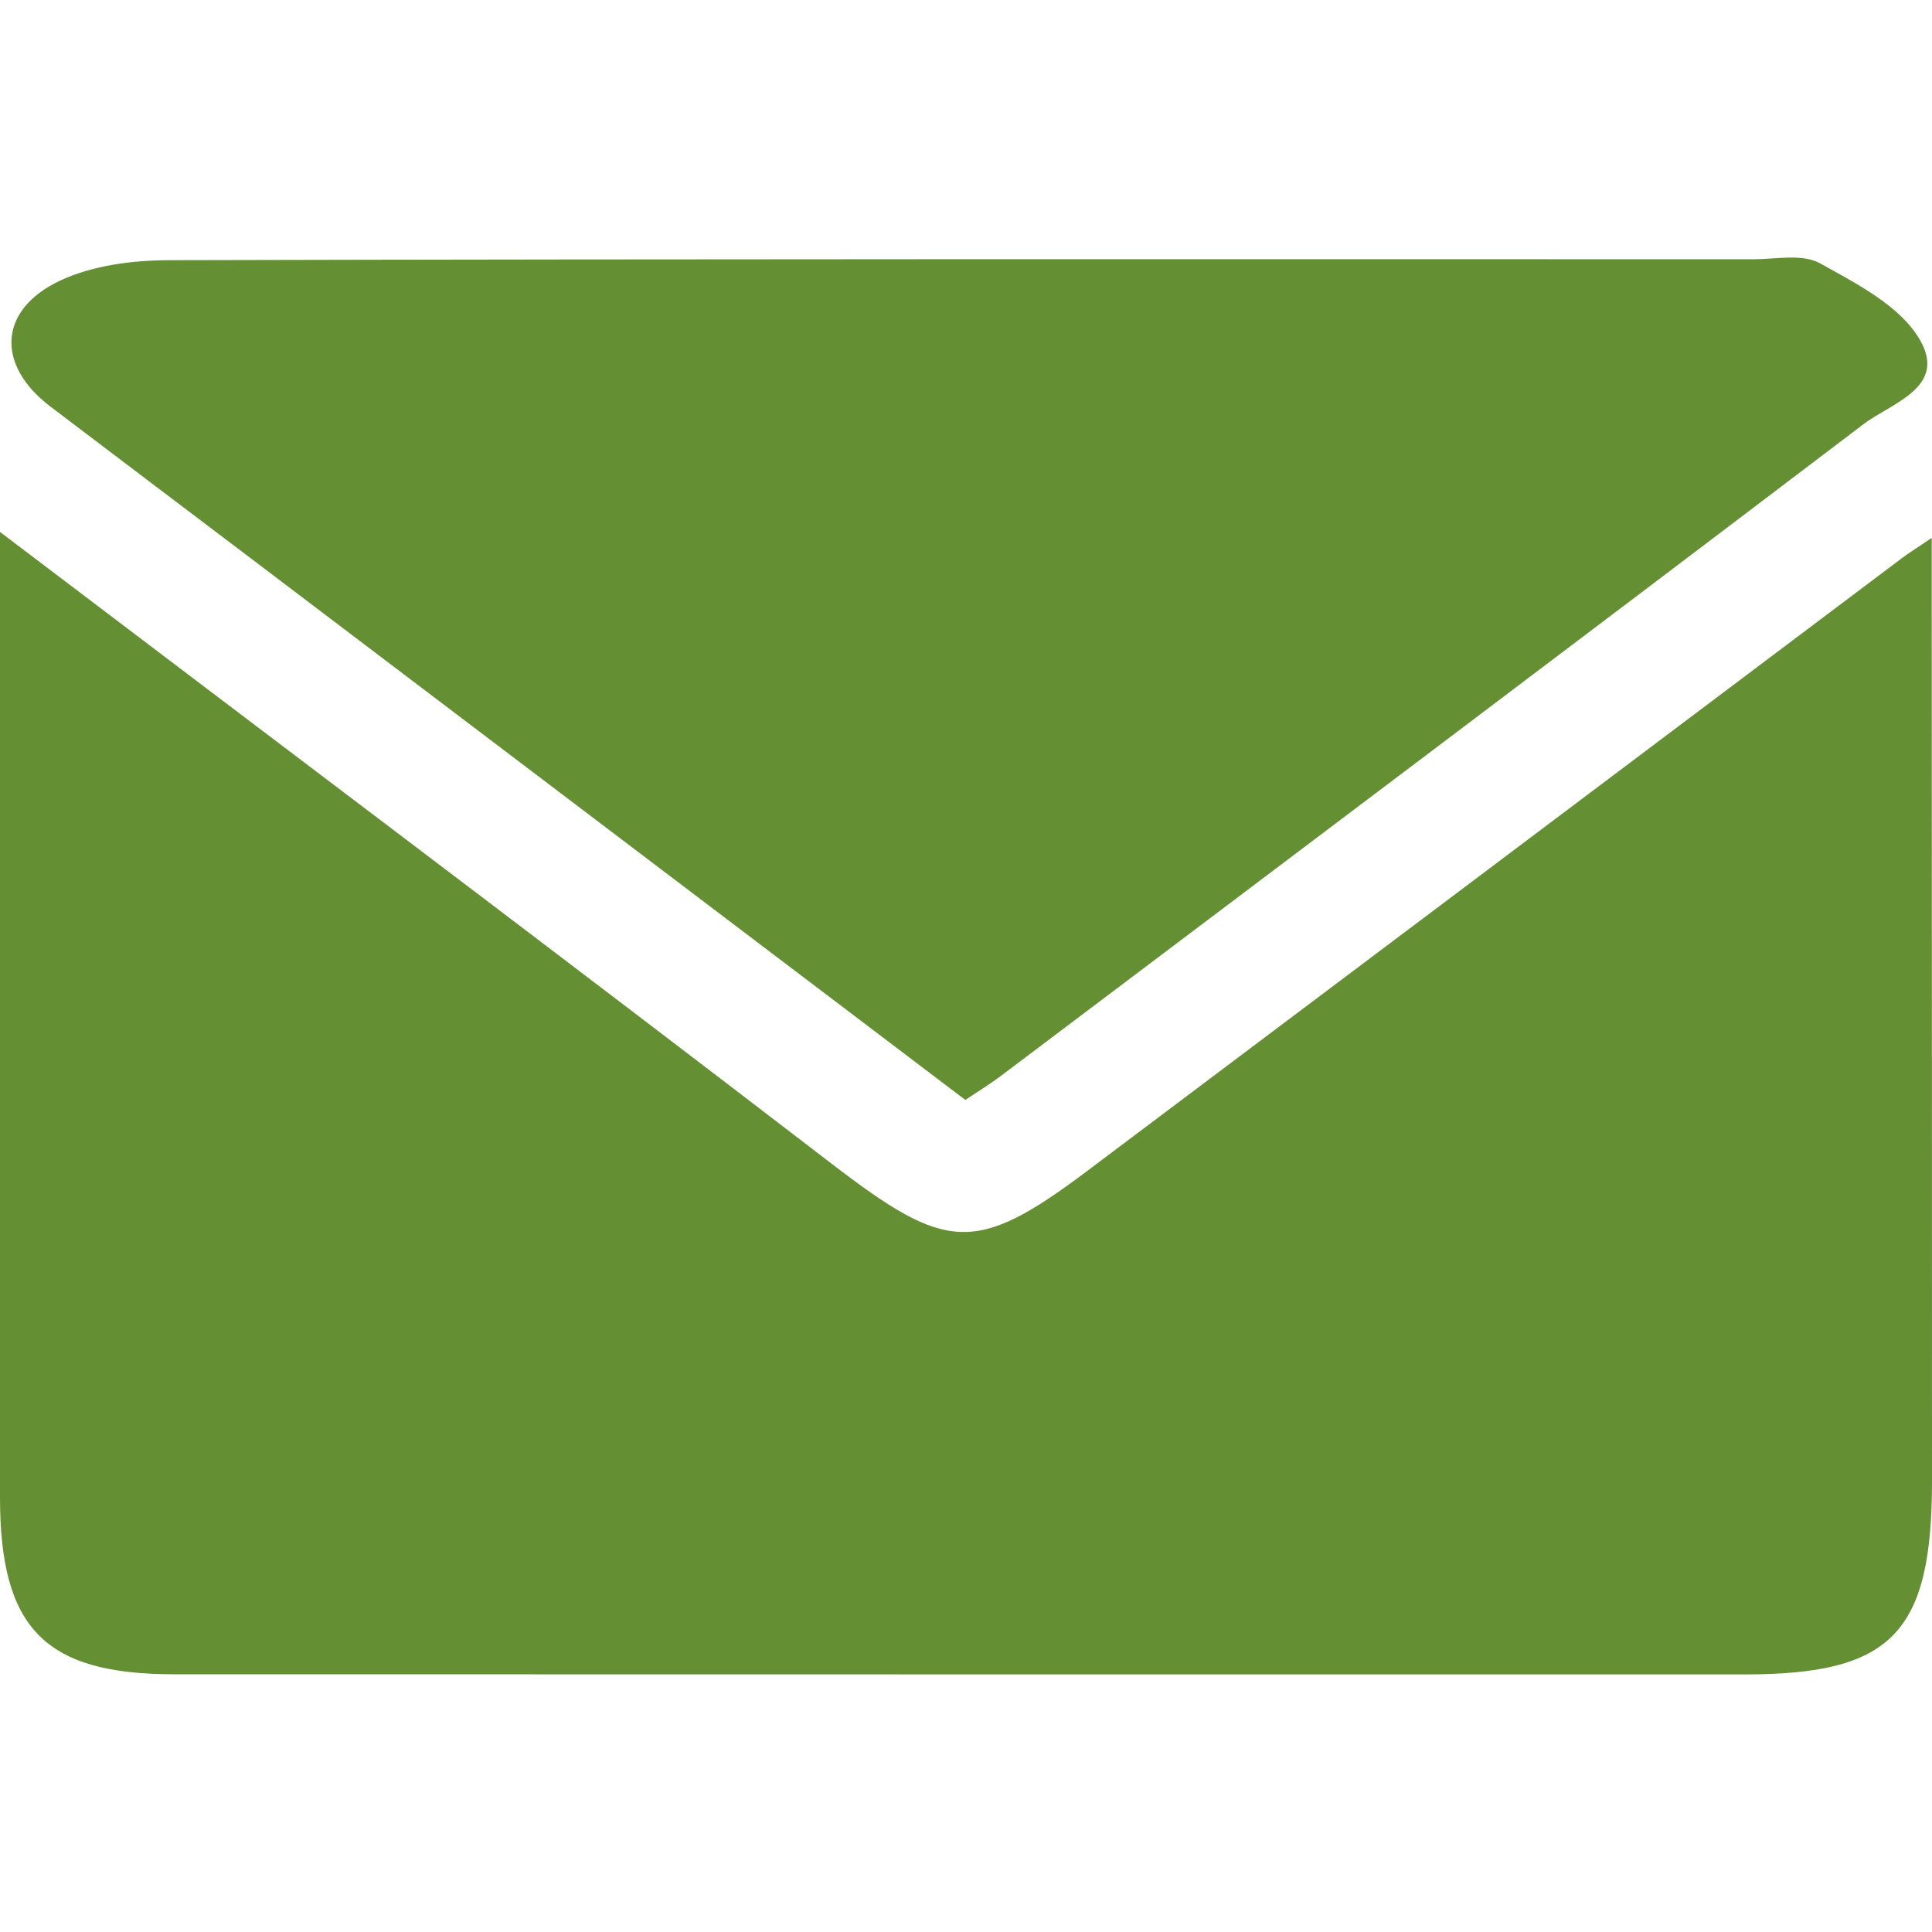
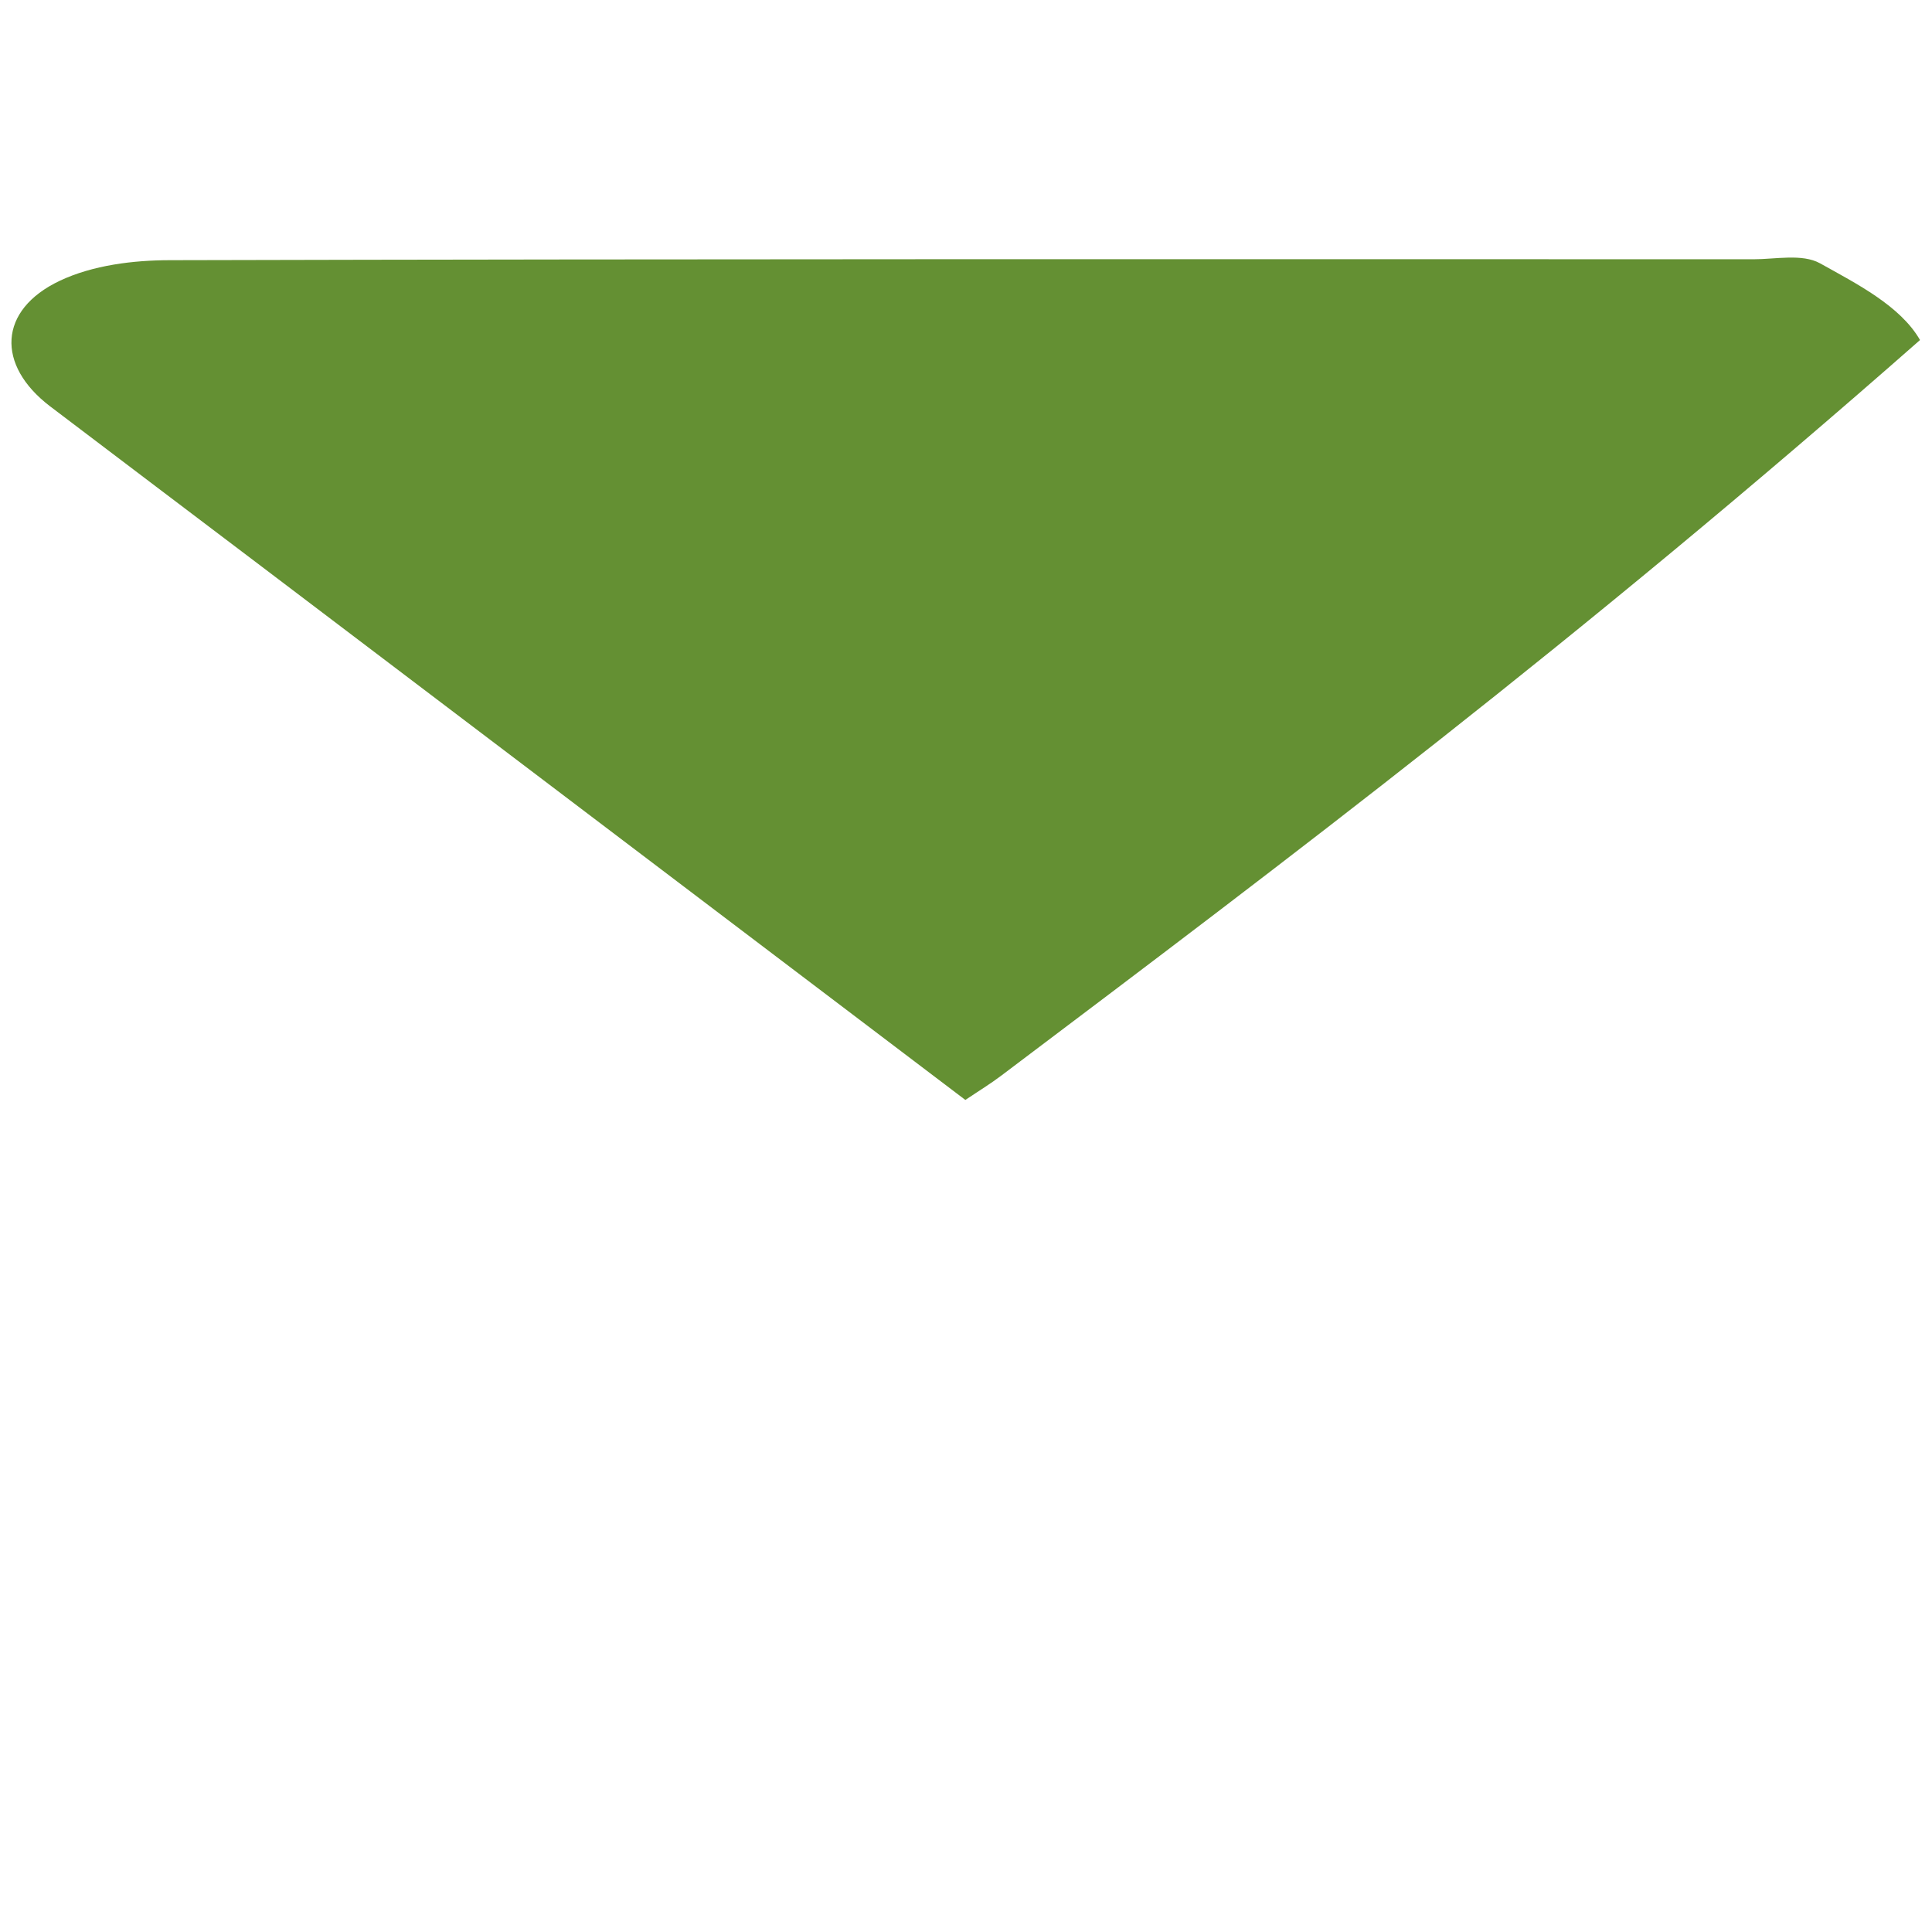
<svg xmlns="http://www.w3.org/2000/svg" width="15" height="15" viewBox="0 0 15 15" fill="none">
-   <path d="M0 4.13C2.209 5.806 4.343 7.412 6.462 9.039C7.346 9.717 7.572 9.745 8.44 9.092C10.551 7.506 12.661 5.917 14.771 4.33C14.824 4.291 14.88 4.256 14.998 4.176C14.998 4.393 14.998 4.547 14.998 4.7C14.999 6.966 15 9.231 15 11.497C15 12.679 14.688 13 13.549 13C9.483 13 5.418 13 1.353 12.999C0.348 12.999 0 12.644 0 11.624C0 9.163 0 6.702 0 4.13Z" fill="#649033" />
-   <path d="M7.495 8.54C5.669 7.156 3.849 5.776 2.028 4.396C1.482 3.982 0.934 3.569 0.388 3.154C-0.03 2.835 -0.015 2.407 0.464 2.18C0.72 2.059 1.035 2.02 1.323 2.02C5.419 2.01 9.516 2.012 13.612 2.013C13.786 2.013 13.992 1.968 14.13 2.044C14.415 2.203 14.755 2.375 14.907 2.64C15.119 3.009 14.683 3.13 14.467 3.294C12.24 4.986 10.007 6.667 7.774 8.351C7.691 8.414 7.602 8.468 7.495 8.54Z" fill="#649033" />
+   <path d="M7.495 8.54C5.669 7.156 3.849 5.776 2.028 4.396C1.482 3.982 0.934 3.569 0.388 3.154C-0.03 2.835 -0.015 2.407 0.464 2.18C0.72 2.059 1.035 2.02 1.323 2.02C5.419 2.01 9.516 2.012 13.612 2.013C13.786 2.013 13.992 1.968 14.13 2.044C14.415 2.203 14.755 2.375 14.907 2.64C12.24 4.986 10.007 6.667 7.774 8.351C7.691 8.414 7.602 8.468 7.495 8.54Z" fill="#649033" />
</svg>